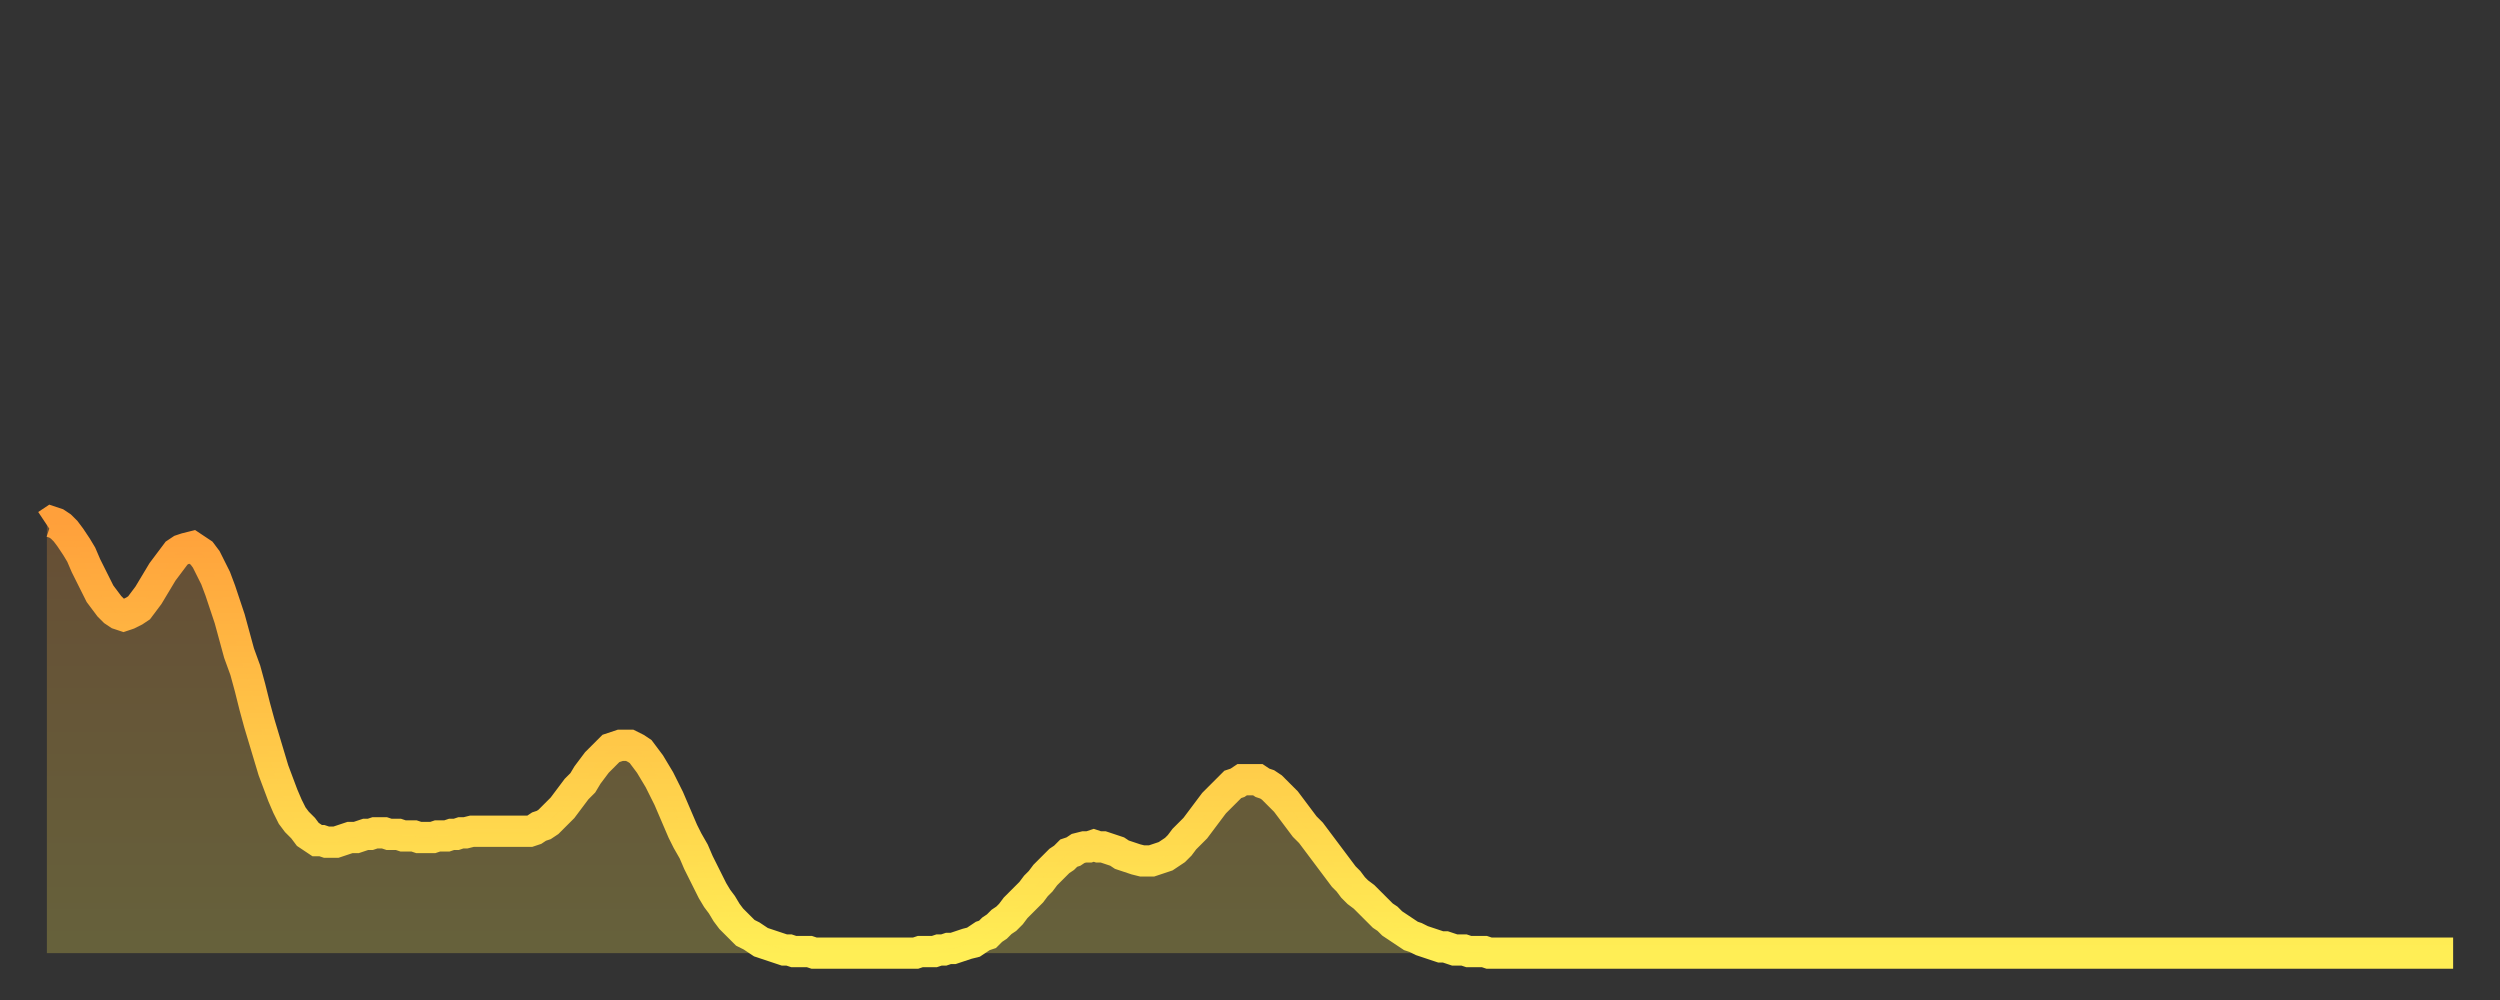
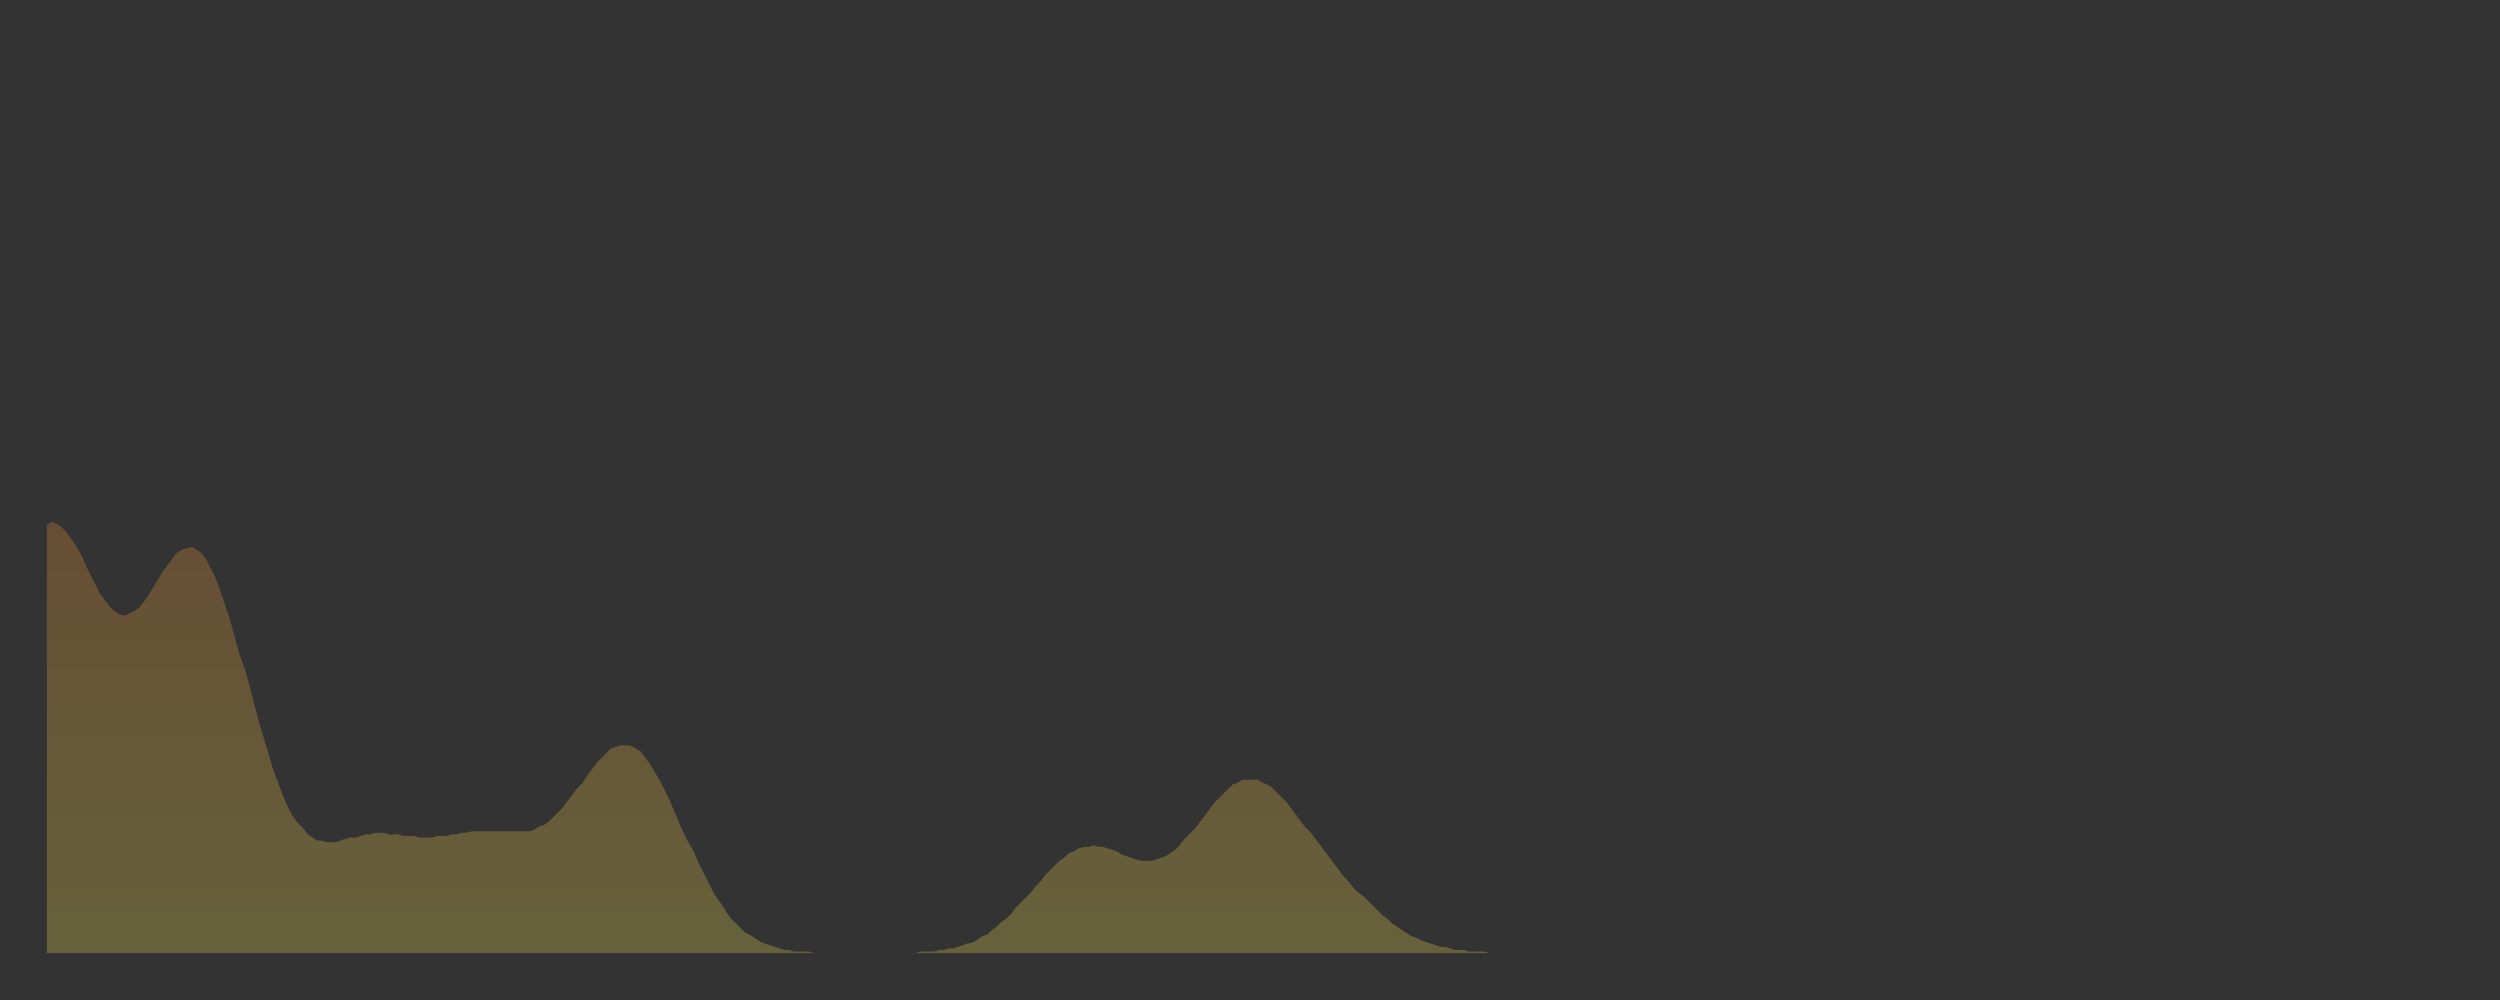
<svg xmlns="http://www.w3.org/2000/svg" baseProfile="full" height="64" version="1.1" width="160">
  <rect width="100%" height="100%" fill="#333333" stroke="none" />
  <defs>
    <linearGradient id="id69938" x1="0" x2="0" y1="0" y2="1">
      <stop offset="0%" stop-color="#ffa03b" />
      <stop offset="50%" stop-color="#ffc748" />
      <stop offset="100%" stop-color="#ffee55" />
    </linearGradient>
  </defs>
  <g transform="translate(3,3)">
    <g>
-       <path d="M 0.0 30.6 0.3 30.4 0.6 30.5 0.9 30.7 1.2 31.0 1.5 31.4 1.9 32.0 2.2 32.5 2.5 33.2 2.8 33.8 3.1 34.4 3.4 35.0 3.7 35.4 4.0 35.8 4.3 36.1 4.6 36.3 4.9 36.4 5.2 36.3 5.6 36.1 5.9 35.9 6.2 35.5 6.5 35.1 6.8 34.6 7.1 34.1 7.4 33.6 7.7 33.2 8.0 32.8 8.3 32.4 8.6 32.2 8.9 32.1 9.3 32.0 9.6 32.2 9.9 32.4 10.2 32.8 10.5 33.4 10.8 34.0 11.1 34.8 11.4 35.7 11.7 36.6 12.0 37.7 12.3 38.8 12.7 39.9 13.0 41.0 13.3 42.2 13.6 43.3 13.9 44.3 14.2 45.3 14.5 46.3 14.8 47.1 15.1 47.9 15.4 48.6 15.7 49.2 16.0 49.6 16.4 50.0 16.7 50.4 17.0 50.6 17.3 50.8 17.6 50.8 17.9 50.9 18.2 50.9 18.5 50.9 18.8 50.8 19.1 50.7 19.4 50.6 19.8 50.6 20.1 50.5 20.4 50.4 20.7 50.4 21.0 50.3 21.3 50.3 21.6 50.3 21.9 50.4 22.2 50.4 22.5 50.4 22.8 50.5 23.1 50.5 23.5 50.5 23.8 50.6 24.1 50.6 24.4 50.6 24.7 50.6 25.0 50.5 25.3 50.5 25.6 50.5 25.9 50.4 26.2 50.4 26.5 50.3 26.8 50.3 27.2 50.2 27.5 50.2 27.8 50.2 28.1 50.2 28.4 50.2 28.7 50.2 29.0 50.2 29.3 50.2 29.6 50.2 29.9 50.2 30.2 50.2 30.6 50.2 30.9 50.2 31.2 50.1 31.5 49.9 31.8 49.8 32.1 49.6 32.4 49.3 32.7 49.0 33.0 48.7 33.3 48.3 33.6 47.9 33.9 47.5 34.3 47.1 34.6 46.6 34.9 46.2 35.2 45.8 35.5 45.5 35.8 45.2 36.1 44.9 36.4 44.8 36.7 44.7 37.0 44.7 37.3 44.7 37.7 44.9 38.0 45.1 38.3 45.5 38.6 45.9 38.9 46.4 39.2 46.9 39.5 47.5 39.8 48.1 40.1 48.8 40.4 49.5 40.7 50.2 41.0 50.8 41.4 51.5 41.7 52.2 42.0 52.8 42.3 53.4 42.6 54.0 42.9 54.5 43.2 54.9 43.5 55.4 43.8 55.8 44.1 56.1 44.4 56.4 44.7 56.7 45.1 56.9 45.4 57.1 45.7 57.3 46.0 57.4 46.3 57.5 46.6 57.6 46.9 57.7 47.2 57.8 47.5 57.8 47.8 57.9 48.1 57.9 48.5 57.9 48.8 57.9 49.1 58.0 49.4 58.0 49.7 58.0 50.0 58.0 50.3 58.0 50.6 58.0 50.9 58.0 51.2 58.0 51.5 58.0 51.8 58.0 52.2 58.0 52.5 58.0 52.8 58.0 53.1 58.0 53.4 58.0 53.7 58.0 54.0 58.0 54.3 58.0 54.6 58.0 54.9 58.0 55.2 58.0 55.6 58.0 55.9 57.9 56.2 57.9 56.5 57.9 56.8 57.9 57.1 57.8 57.4 57.8 57.7 57.7 58.0 57.7 58.3 57.6 58.6 57.5 58.9 57.4 59.3 57.3 59.6 57.1 59.9 56.9 60.2 56.8 60.5 56.5 60.8 56.3 61.1 56.0 61.4 55.8 61.7 55.5 62.0 55.1 62.3 54.8 62.6 54.5 63.0 54.1 63.3 53.7 63.6 53.4 63.9 53.0 64.2 52.7 64.5 52.4 64.8 52.1 65.1 51.9 65.4 51.6 65.7 51.5 66.0 51.3 66.4 51.2 66.7 51.2 67.0 51.1 67.3 51.2 67.6 51.2 67.9 51.3 68.2 51.4 68.5 51.5 68.8 51.7 69.1 51.8 69.4 51.9 69.7 52.0 70.1 52.1 70.4 52.1 70.7 52.1 71.0 52.0 71.3 51.9 71.6 51.8 71.9 51.6 72.2 51.4 72.5 51.1 72.8 50.7 73.1 50.4 73.5 50.0 73.8 49.6 74.1 49.2 74.4 48.8 74.7 48.4 75.0 48.1 75.3 47.8 75.6 47.5 75.9 47.2 76.2 47.1 76.5 46.9 76.8 46.9 77.2 46.9 77.5 46.9 77.8 47.1 78.1 47.2 78.4 47.4 78.7 47.7 79.0 48.0 79.3 48.3 79.6 48.7 79.9 49.1 80.2 49.5 80.5 49.9 80.9 50.3 81.2 50.7 81.5 51.1 81.8 51.5 82.1 51.9 82.4 52.3 82.7 52.7 83.0 53.1 83.3 53.4 83.6 53.8 83.9 54.1 84.3 54.4 84.6 54.7 84.9 55.0 85.2 55.3 85.5 55.6 85.8 55.8 86.1 56.1 86.4 56.3 86.7 56.5 87.0 56.7 87.3 56.9 87.6 57.0 88.0 57.2 88.3 57.3 88.6 57.4 88.9 57.5 89.2 57.6 89.5 57.6 89.8 57.7 90.1 57.8 90.4 57.8 90.7 57.8 91.0 57.9 91.4 57.9 91.7 57.9 92.0 57.9 92.3 58.0 92.6 58.0 92.9 58.0 93.2 58.0 93.5 58.0 93.8 58.0 94.1 58.0 94.4 58.0 94.7 58.0 95.1 58.0 95.4 58.0 95.7 58.0 96.0 58.0 96.3 58.0 96.6 58.0 96.9 58.0 97.2 58.0 97.5 58.0 97.8 58.0 98.1 58.0 98.4 58.0 98.8 58.0 99.1 58.0 99.4 58.0 99.7 58.0 100.0 58.0 100.3 58.0 100.6 58.0 100.9 58.0 101.2 58.0 101.5 58.0 101.8 58.0 102.2 58.0 102.5 58.0 102.8 58.0 103.1 58.0 103.4 58.0 103.7 58.0 104.0 58.0 104.3 58.0 104.6 58.0 104.9 58.0 105.2 58.0 105.5 58.0 105.9 58.0 106.2 58.0 106.5 58.0 106.8 58.0 107.1 58.0 107.4 58.0 107.7 58.0 108.0 58.0 108.3 58.0 108.6 58.0 108.9 58.0 109.3 58.0 109.6 58.0 109.9 58.0 110.2 58.0 110.5 58.0 110.8 58.0 111.1 58.0 111.4 58.0 111.7 58.0 112.0 58.0 112.3 58.0 112.6 58.0 113.0 58.0 113.3 58.0 113.6 58.0 113.9 58.0 114.2 58.0 114.5 58.0 114.8 58.0 115.1 58.0 115.4 58.0 115.7 58.0 116.0 58.0 116.3 58.0 116.7 58.0 117.0 58.0 117.3 58.0 117.6 58.0 117.9 58.0 118.2 58.0 118.5 58.0 118.8 58.0 119.1 58.0 119.4 58.0 119.7 58.0 120.1 58.0 120.4 58.0 120.7 58.0 121.0 58.0 121.3 58.0 121.6 58.0 121.9 58.0 122.2 58.0 122.5 58.0 122.8 58.0 123.1 58.0 123.4 58.0 123.8 58.0 124.1 58.0 124.4 58.0 124.7 58.0 125.0 58.0 125.3 58.0 125.6 58.0 125.9 58.0 126.2 58.0 126.5 58.0 126.8 58.0 127.2 58.0 127.5 58.0 127.8 58.0 128.1 58.0 128.4 58.0 128.7 58.0 129.0 58.0 129.3 58.0 129.6 58.0 129.9 58.0 130.2 58.0 130.5 58.0 130.9 58.0 131.2 58.0 131.5 58.0 131.8 58.0 132.1 58.0 132.4 58.0 132.7 58.0 133.0 58.0 133.3 58.0 133.6 58.0 133.9 58.0 134.2 58.0 134.6 58.0 134.9 58.0 135.2 58.0 135.5 58.0 135.8 58.0 136.1 58.0 136.4 58.0 136.7 58.0 137.0 58.0 137.3 58.0 137.6 58.0 138.0 58.0 138.3 58.0 138.6 58.0 138.9 58.0 139.2 58.0 139.5 58.0 139.8 58.0 140.1 58.0 140.4 58.0 140.7 58.0 141.0 58.0 141.3 58.0 141.7 58.0 142.0 58.0 142.3 58.0 142.6 58.0 142.9 58.0 143.2 58.0 143.5 58.0 143.8 58.0 144.1 58.0 144.4 58.0 144.7 58.0 145.1 58.0 145.4 58.0 145.7 58.0 146.0 58.0 146.3 58.0 146.6 58.0 146.9 58.0 147.2 58.0 147.5 58.0 147.8 58.0 148.1 58.0 148.4 58.0 148.8 58.0 149.1 58.0 149.4 58.0 149.7 58.0 150.0 58.0 150.3 58.0 150.6 58.0 150.9 58.0 151.2 58.0 151.5 58.0 151.8 58.0 152.1 58.0 152.5 58.0 152.8 58.0 153.1 58.0 153.4 58.0 153.7 58.0 154.0 58.0" fill="none" id="graph-curve" opacity="1" stroke="url(#id69938)" stroke-width="2" />
      <path d="M 0 58 L 0.0 30.6 0.3 30.4 0.6 30.5 0.9 30.7 1.2 31.0 1.5 31.4 1.9 32.0 2.2 32.5 2.5 33.2 2.8 33.8 3.1 34.4 3.4 35.0 3.7 35.4 4.0 35.8 4.3 36.1 4.6 36.3 4.9 36.4 5.2 36.3 5.6 36.1 5.9 35.9 6.2 35.5 6.5 35.1 6.8 34.6 7.1 34.1 7.4 33.6 7.7 33.2 8.0 32.8 8.3 32.4 8.6 32.2 8.9 32.1 9.3 32.0 9.6 32.2 9.9 32.4 10.2 32.8 10.5 33.4 10.8 34.0 11.1 34.8 11.4 35.7 11.7 36.6 12.0 37.7 12.3 38.8 12.7 39.9 13.0 41.0 13.3 42.2 13.6 43.3 13.9 44.3 14.2 45.3 14.5 46.3 14.8 47.1 15.1 47.9 15.4 48.6 15.7 49.2 16.0 49.6 16.4 50.0 16.7 50.4 17.0 50.6 17.3 50.8 17.6 50.8 17.9 50.9 18.2 50.9 18.5 50.9 18.8 50.8 19.1 50.7 19.4 50.6 19.8 50.6 20.1 50.5 20.4 50.4 20.7 50.4 21.0 50.3 21.3 50.3 21.6 50.3 21.9 50.4 22.2 50.4 22.5 50.4 22.8 50.5 23.1 50.5 23.5 50.5 23.8 50.6 24.1 50.6 24.4 50.6 24.7 50.6 25.0 50.5 25.3 50.5 25.6 50.5 25.9 50.4 26.2 50.4 26.5 50.3 26.8 50.3 27.2 50.2 27.5 50.2 27.8 50.2 28.1 50.2 28.4 50.2 28.7 50.2 29.0 50.2 29.3 50.2 29.6 50.2 29.9 50.2 30.2 50.2 30.6 50.2 30.9 50.2 31.2 50.1 31.5 49.9 31.8 49.8 32.1 49.6 32.4 49.3 32.7 49.0 33.0 48.7 33.3 48.3 33.6 47.9 33.9 47.5 34.3 47.1 34.6 46.6 34.9 46.2 35.2 45.8 35.5 45.5 35.8 45.2 36.1 44.9 36.4 44.8 36.7 44.7 37.0 44.7 37.3 44.7 37.7 44.9 38.0 45.1 38.3 45.5 38.6 45.9 38.9 46.4 39.2 46.9 39.5 47.5 39.8 48.1 40.1 48.8 40.4 49.5 40.7 50.2 41.0 50.8 41.4 51.5 41.7 52.2 42.0 52.8 42.3 53.4 42.6 54.0 42.9 54.5 43.2 54.9 43.5 55.4 43.8 55.8 44.1 56.1 44.4 56.4 44.7 56.7 45.1 56.9 45.4 57.1 45.7 57.3 46.0 57.4 46.3 57.5 46.6 57.6 46.9 57.7 47.2 57.8 47.5 57.8 47.8 57.9 48.1 57.9 48.5 57.9 48.8 57.9 49.1 58.0 49.4 58.0 49.7 58.0 50.0 58.0 50.3 58.0 50.6 58.0 50.9 58.0 51.2 58.0 51.5 58.0 51.8 58.0 52.2 58.0 52.5 58.0 52.8 58.0 53.1 58.0 53.4 58.0 53.7 58.0 54.0 58.0 54.3 58.0 54.6 58.0 54.9 58.0 55.2 58.0 55.6 58.0 55.9 57.9 56.2 57.9 56.5 57.9 56.8 57.9 57.1 57.8 57.4 57.8 57.7 57.7 58.0 57.7 58.3 57.6 58.6 57.5 58.9 57.4 59.3 57.3 59.6 57.1 59.9 56.9 60.2 56.8 60.5 56.5 60.8 56.3 61.1 56.0 61.4 55.8 61.7 55.5 62.0 55.1 62.3 54.8 62.6 54.5 63.0 54.1 63.3 53.7 63.6 53.4 63.9 53.0 64.2 52.7 64.5 52.4 64.8 52.1 65.1 51.9 65.4 51.6 65.7 51.5 66.0 51.3 66.4 51.2 66.7 51.2 67.0 51.1 67.3 51.2 67.6 51.2 67.9 51.3 68.2 51.4 68.5 51.5 68.8 51.7 69.1 51.8 69.4 51.9 69.7 52.0 70.1 52.1 70.4 52.1 70.7 52.1 71.0 52.0 71.3 51.9 71.6 51.8 71.9 51.6 72.2 51.4 72.5 51.1 72.8 50.7 73.1 50.4 73.5 50.0 73.8 49.6 74.1 49.2 74.4 48.8 74.7 48.4 75.0 48.1 75.3 47.8 75.6 47.5 75.9 47.2 76.2 47.1 76.5 46.9 76.8 46.9 77.2 46.9 77.5 46.9 77.8 47.1 78.1 47.2 78.4 47.4 78.7 47.7 79.0 48.0 79.3 48.3 79.6 48.7 79.9 49.1 80.2 49.5 80.5 49.9 80.9 50.3 81.2 50.7 81.5 51.1 81.8 51.5 82.1 51.9 82.4 52.3 82.7 52.7 83.0 53.1 83.3 53.4 83.6 53.8 83.9 54.1 84.3 54.4 84.6 54.7 84.9 55.0 85.2 55.3 85.5 55.6 85.8 55.8 86.1 56.1 86.4 56.3 86.7 56.5 87.0 56.7 87.3 56.9 87.6 57.0 88.0 57.2 88.3 57.3 88.6 57.4 88.9 57.5 89.2 57.6 89.5 57.6 89.8 57.7 90.1 57.8 90.4 57.8 90.7 57.8 91.0 57.9 91.4 57.9 91.7 57.9 92.0 57.9 92.3 58.0 92.6 58.0 92.9 58.0 93.2 58.0 93.5 58.0 93.8 58.0 94.1 58.0 94.4 58.0 94.7 58.0 95.1 58.0 95.4 58.0 95.7 58.0 96.0 58.0 96.3 58.0 96.6 58.0 96.9 58.0 97.2 58.0 97.5 58.0 97.8 58.0 98.1 58.0 98.4 58.0 98.8 58.0 99.1 58.0 99.4 58.0 99.7 58.0 100.0 58.0 100.3 58.0 100.6 58.0 100.9 58.0 101.2 58.0 101.5 58.0 101.8 58.0 102.2 58.0 102.5 58.0 102.8 58.0 103.1 58.0 103.4 58.0 103.7 58.0 104.0 58.0 104.3 58.0 104.6 58.0 104.9 58.0 105.2 58.0 105.5 58.0 105.9 58.0 106.2 58.0 106.5 58.0 106.8 58.0 107.1 58.0 107.4 58.0 107.7 58.0 108.0 58.0 108.3 58.0 108.6 58.0 108.9 58.0 109.3 58.0 109.6 58.0 109.9 58.0 110.2 58.0 110.5 58.0 110.8 58.0 111.1 58.0 111.4 58.0 111.7 58.0 112.0 58.0 112.3 58.0 112.6 58.0 113.0 58.0 113.3 58.0 113.6 58.0 113.9 58.0 114.2 58.0 114.5 58.0 114.8 58.0 115.1 58.0 115.4 58.0 115.7 58.0 116.0 58.0 116.3 58.0 116.7 58.0 117.0 58.0 117.3 58.0 117.6 58.0 117.9 58.0 118.2 58.0 118.5 58.0 118.8 58.0 119.1 58.0 119.4 58.0 119.7 58.0 120.1 58.0 120.4 58.0 120.7 58.0 121.0 58.0 121.3 58.0 121.6 58.0 121.9 58.0 122.2 58.0 122.5 58.0 122.8 58.0 123.1 58.0 123.4 58.0 123.8 58.0 124.1 58.0 124.4 58.0 124.7 58.0 125.0 58.0 125.3 58.0 125.6 58.0 125.9 58.0 126.2 58.0 126.5 58.0 126.8 58.0 127.2 58.0 127.5 58.0 127.8 58.0 128.1 58.0 128.4 58.0 128.7 58.0 129.0 58.0 129.3 58.0 129.6 58.0 129.9 58.0 130.2 58.0 130.5 58.0 130.9 58.0 131.2 58.0 131.5 58.0 131.8 58.0 132.1 58.0 132.4 58.0 132.7 58.0 133.0 58.0 133.3 58.0 133.6 58.0 133.9 58.0 134.2 58.0 134.6 58.0 134.9 58.0 135.2 58.0 135.5 58.0 135.8 58.0 136.1 58.0 136.4 58.0 136.7 58.0 137.0 58.0 137.3 58.0 137.6 58.0 138.0 58.0 138.3 58.0 138.6 58.0 138.9 58.0 139.2 58.0 139.5 58.0 139.8 58.0 140.1 58.0 140.4 58.0 140.7 58.0 141.0 58.0 141.3 58.0 141.7 58.0 142.0 58.0 142.3 58.0 142.6 58.0 142.9 58.0 143.2 58.0 143.5 58.0 143.8 58.0 144.1 58.0 144.4 58.0 144.7 58.0 145.1 58.0 145.4 58.0 145.7 58.0 146.0 58.0 146.3 58.0 146.6 58.0 146.9 58.0 147.2 58.0 147.5 58.0 147.8 58.0 148.1 58.0 148.4 58.0 148.8 58.0 149.1 58.0 149.4 58.0 149.7 58.0 150.0 58.0 150.3 58.0 150.6 58.0 150.9 58.0 151.2 58.0 151.5 58.0 151.8 58.0 152.1 58.0 152.5 58.0 152.8 58.0 153.1 58.0 153.4 58.0 153.7 58.0 154.0 58.0 154 58" fill="url(#id69938)" fill-opacity=".25" id="graph-shadow" />
    </g>
  </g>
</svg>